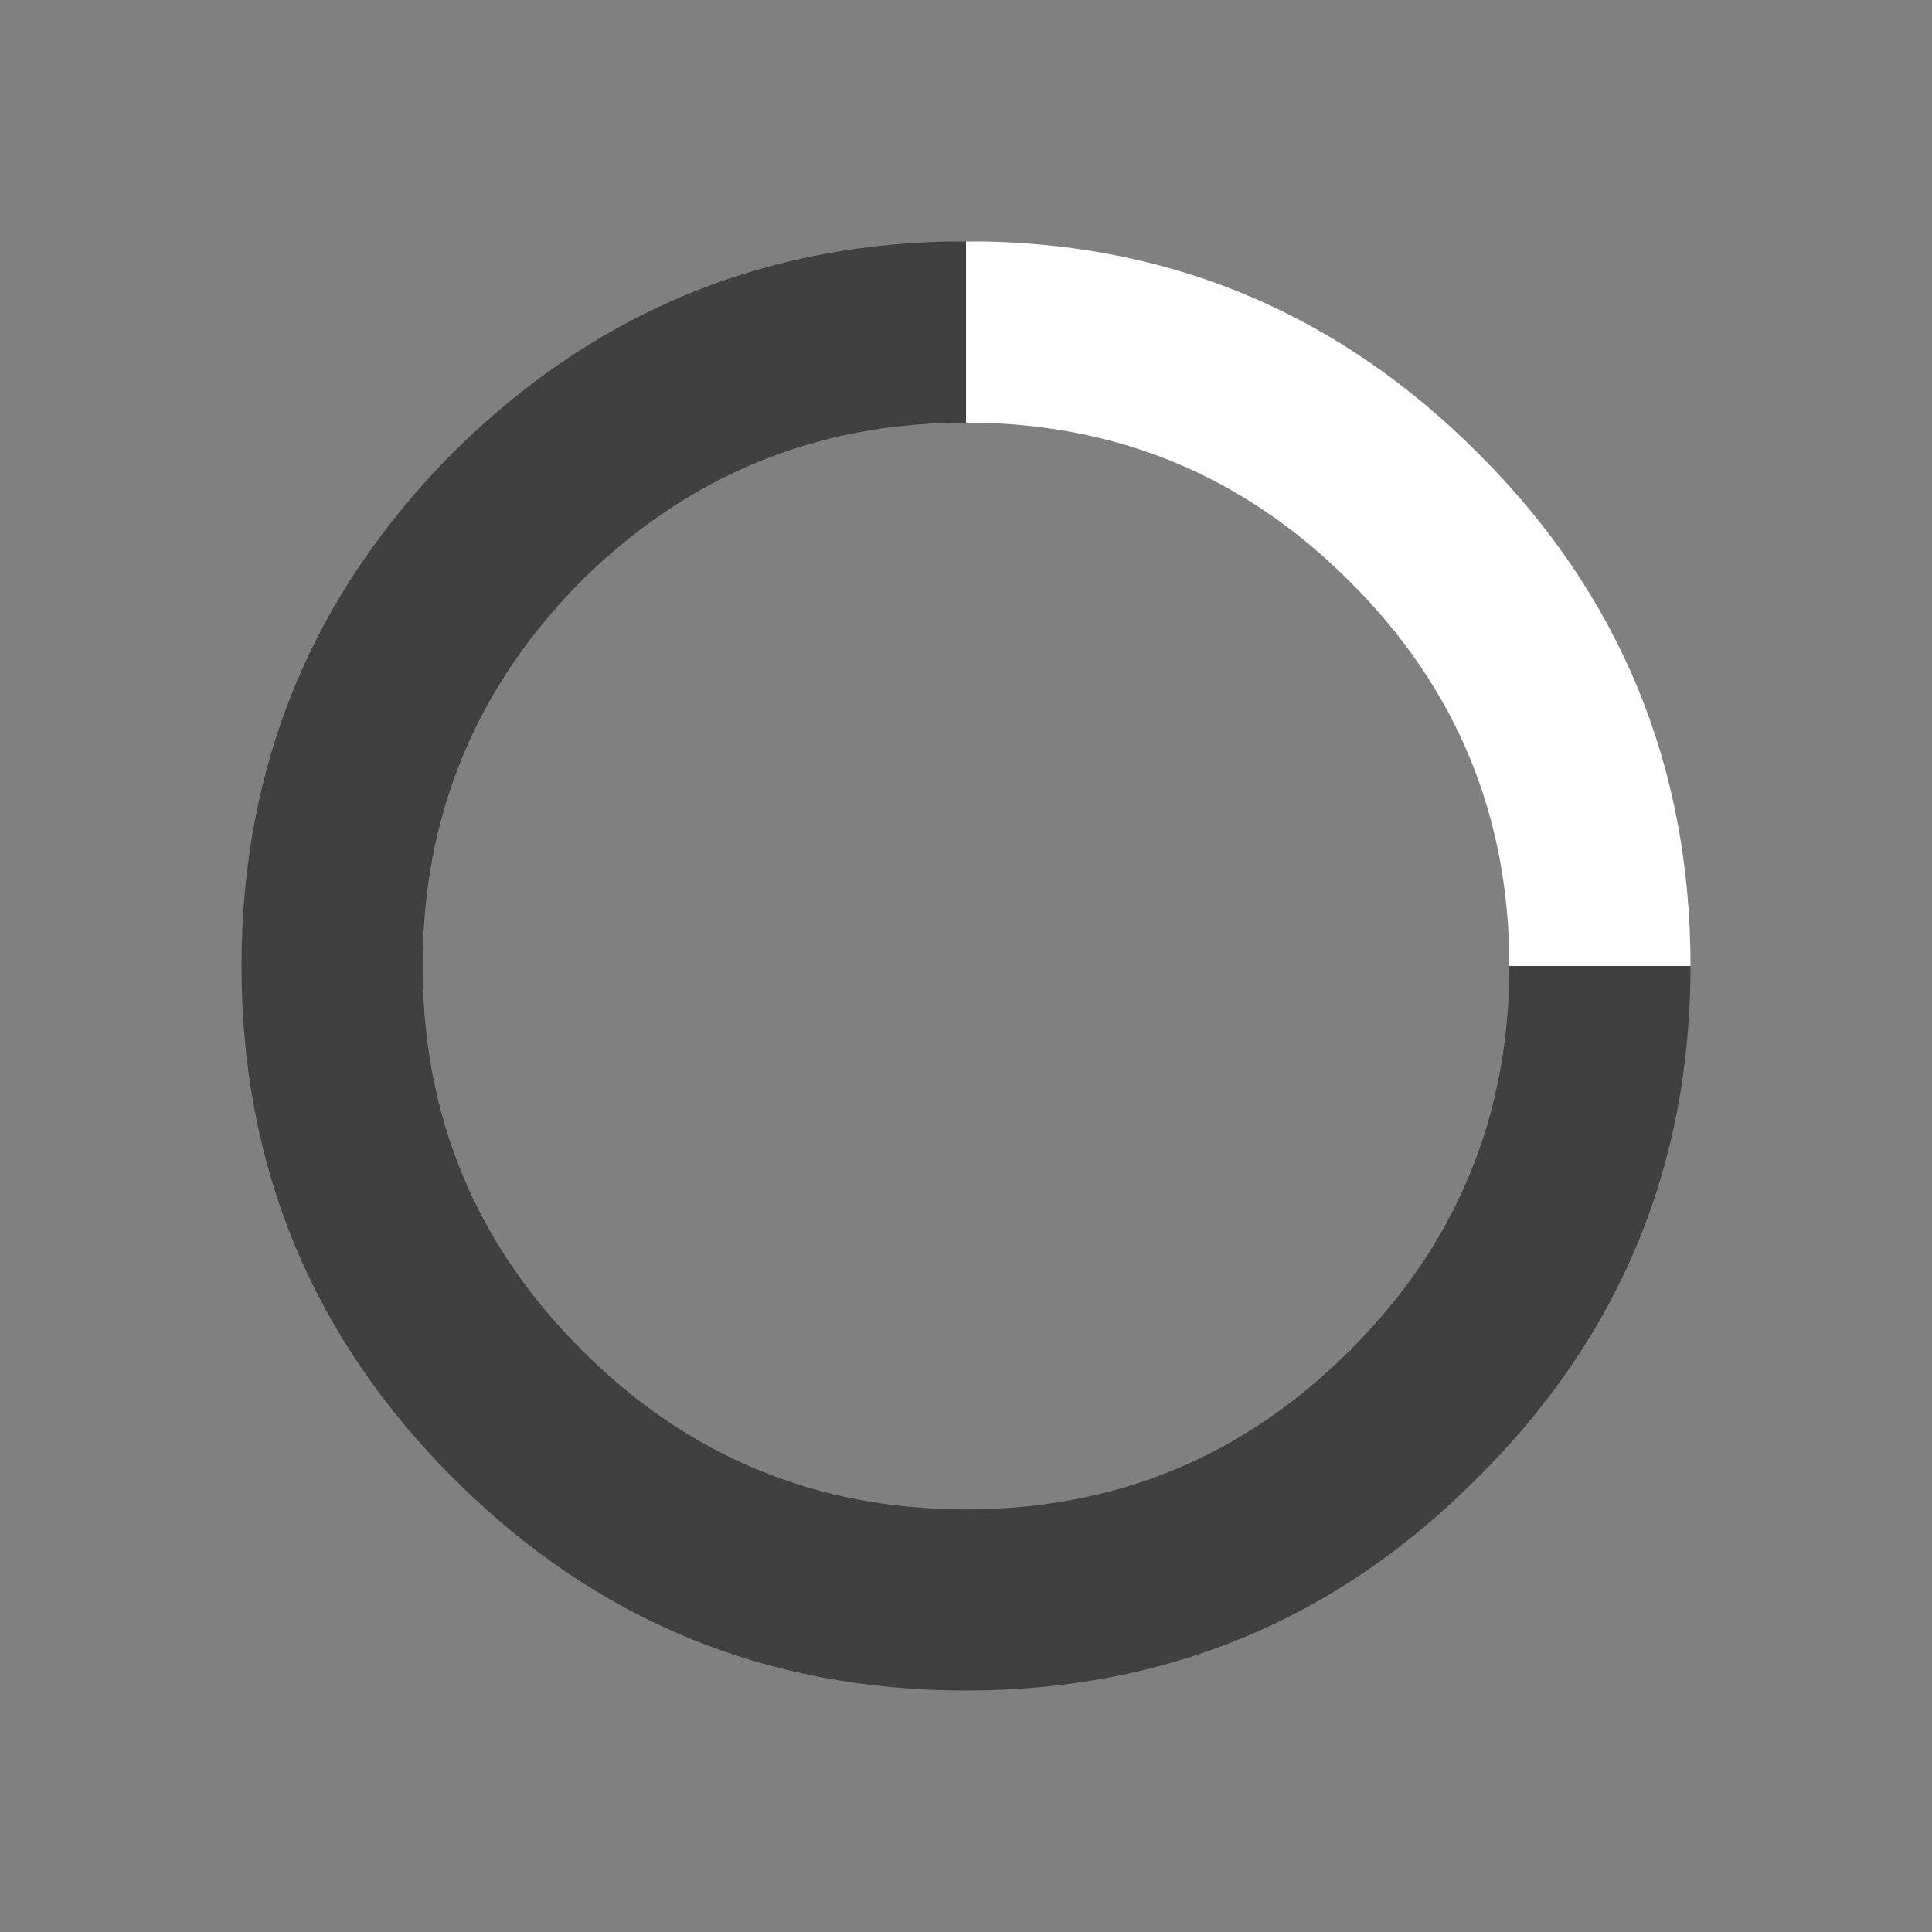
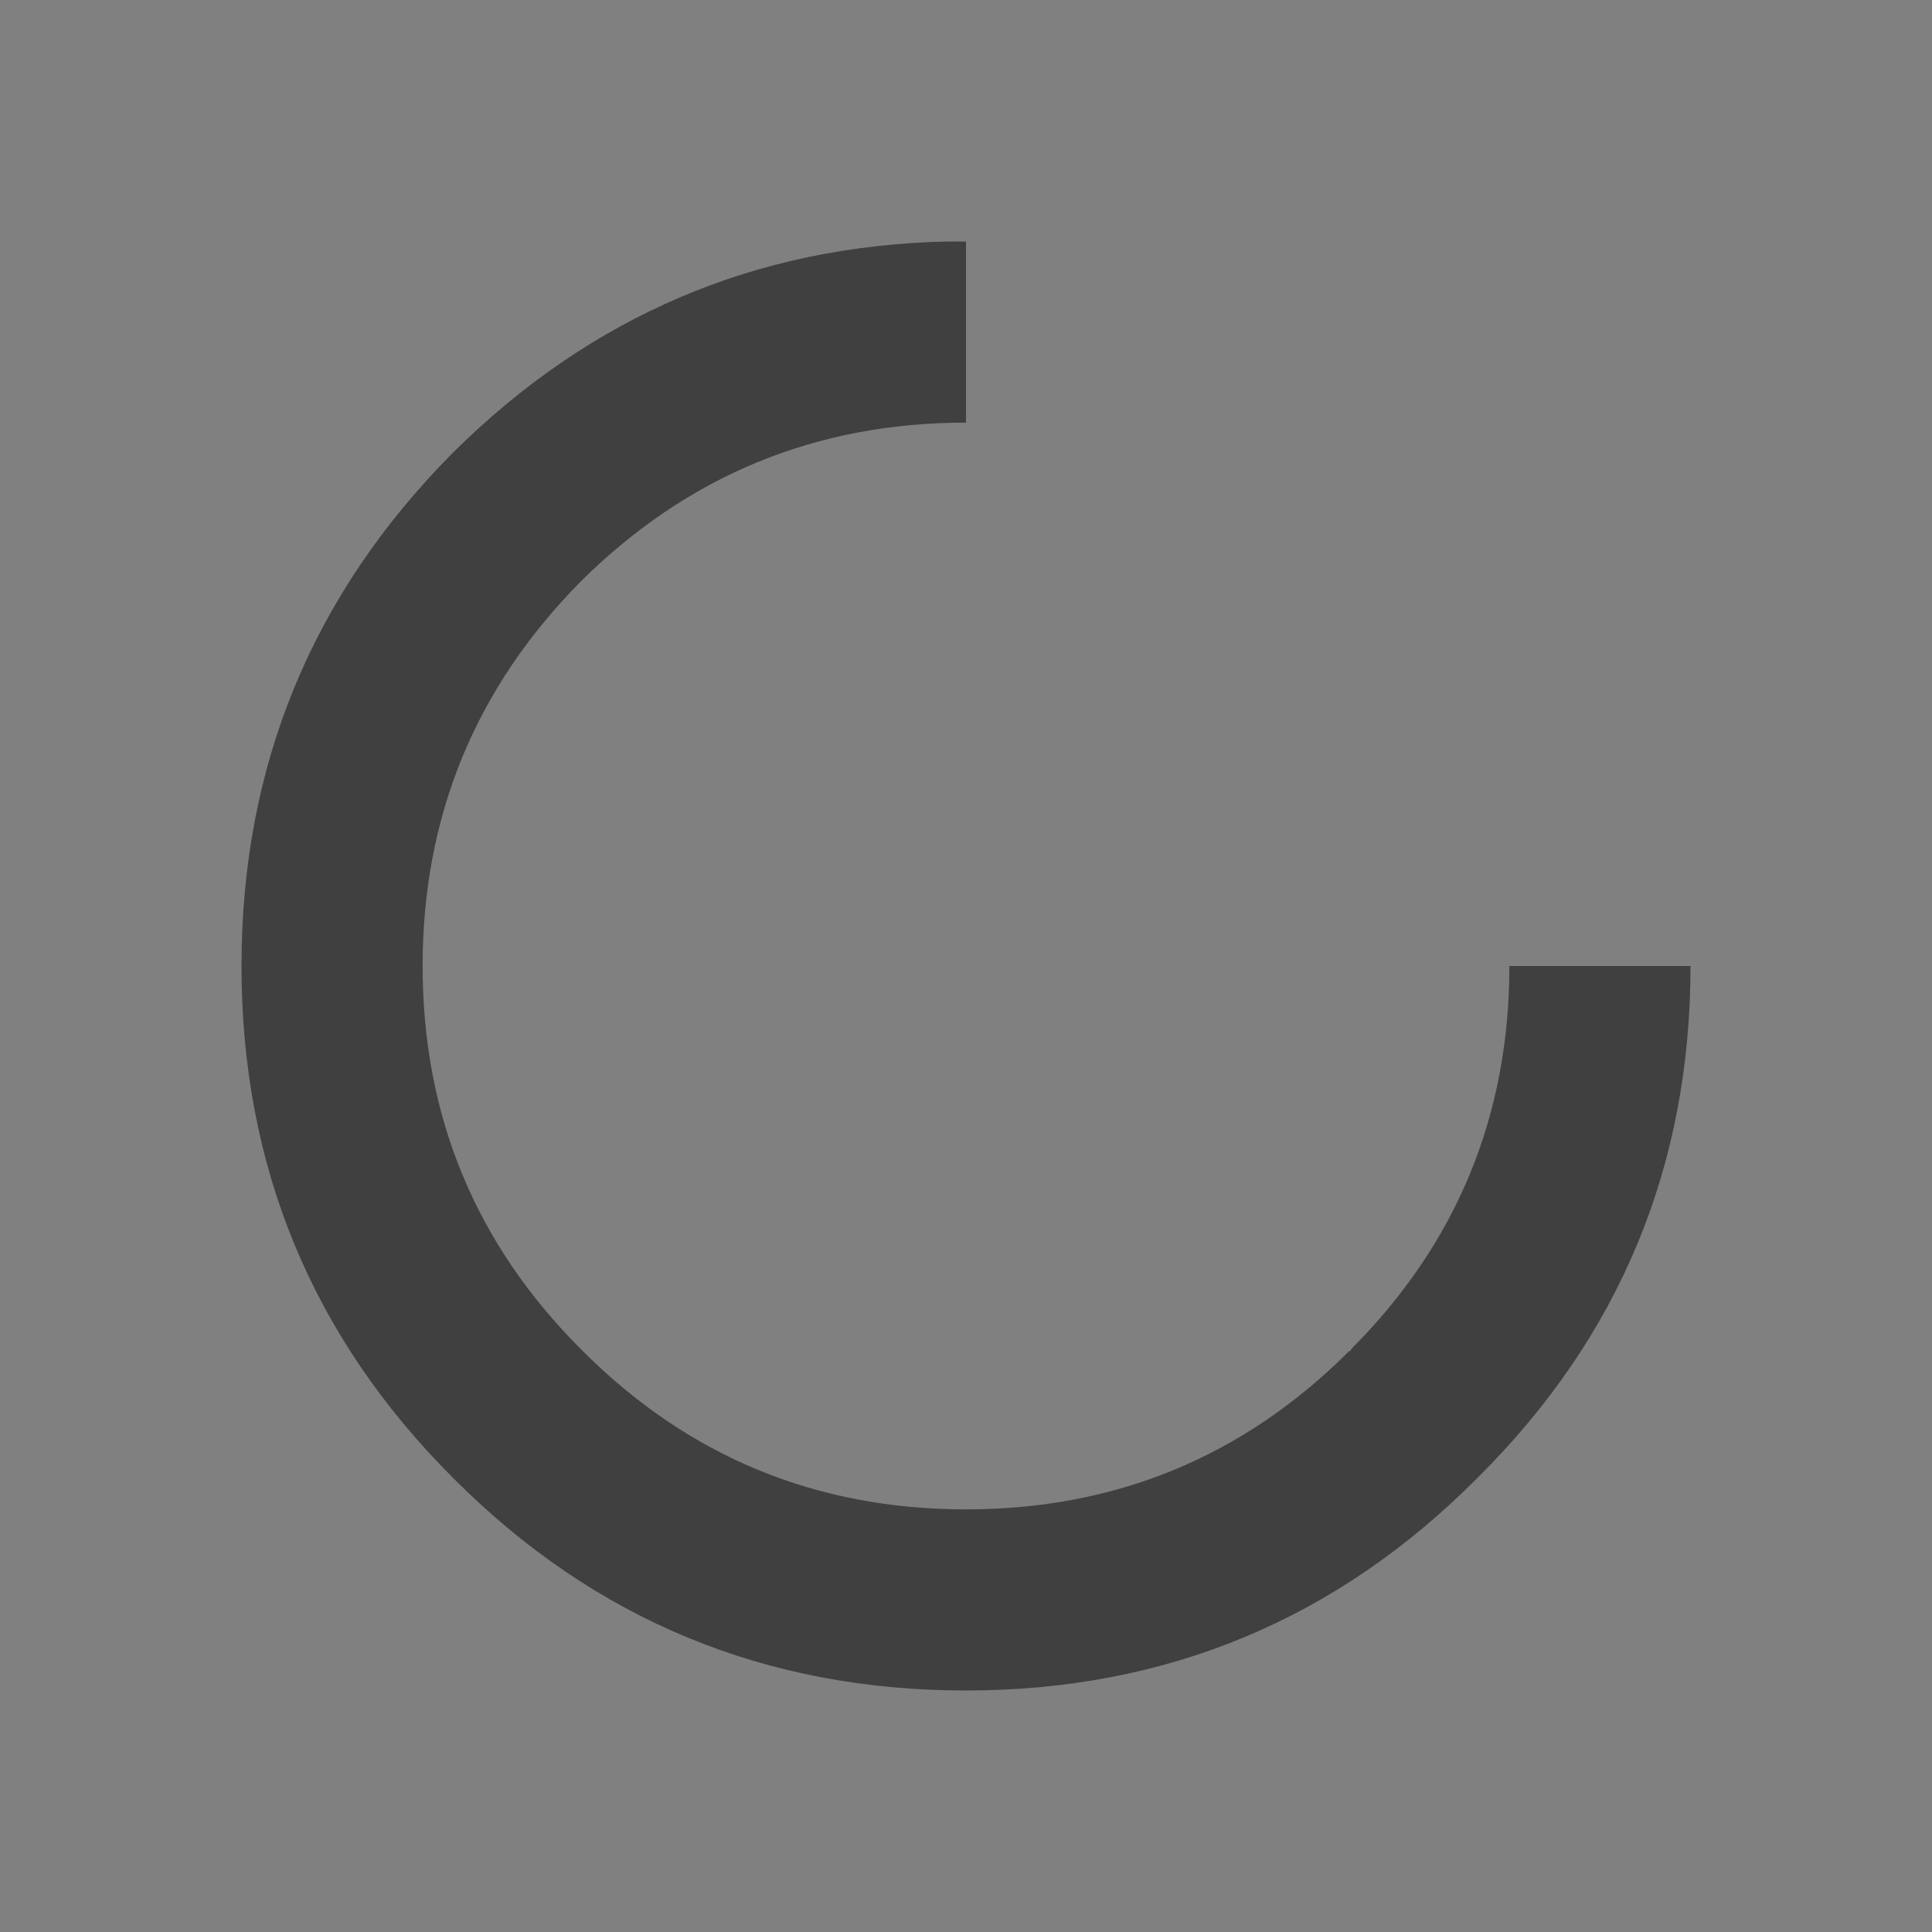
<svg xmlns="http://www.w3.org/2000/svg" width="64" height="64">
  <rect width="100%" height="100%" fill="#808080" stroke="none" />
  <defs />
  <g>
-     <path stroke="none" fill="#FFFFFF" d="M50 32 Q50 24.55 44.75 19.3 L44.7 19.25 Q39.45 14 32 14 L32 8 32.65 8 Q42.15 8.2 48.95 15 L49 15.05 Q56 22.05 56 32 L50 32" />
    <path stroke="none" fill="#000000" fill-opacity="0.498" d="M50 32 L56 32 Q56 41.95 48.95 48.95 41.95 56 32 56 22.05 56 15.05 49 L15 48.95 Q8 41.95 8 32 8 22.05 15 15 21.85 8.2 31.4 8 L32 8 32 14 Q24.55 14 19.25 19.25 14 24.55 14 32 14 39.45 19.25 44.7 L19.3 44.75 Q24.55 50 32 50 39.45 50 44.7 44.75 L44.75 44.75 44.75 44.7 Q50 39.45 50 32" />
  </g>
</svg>